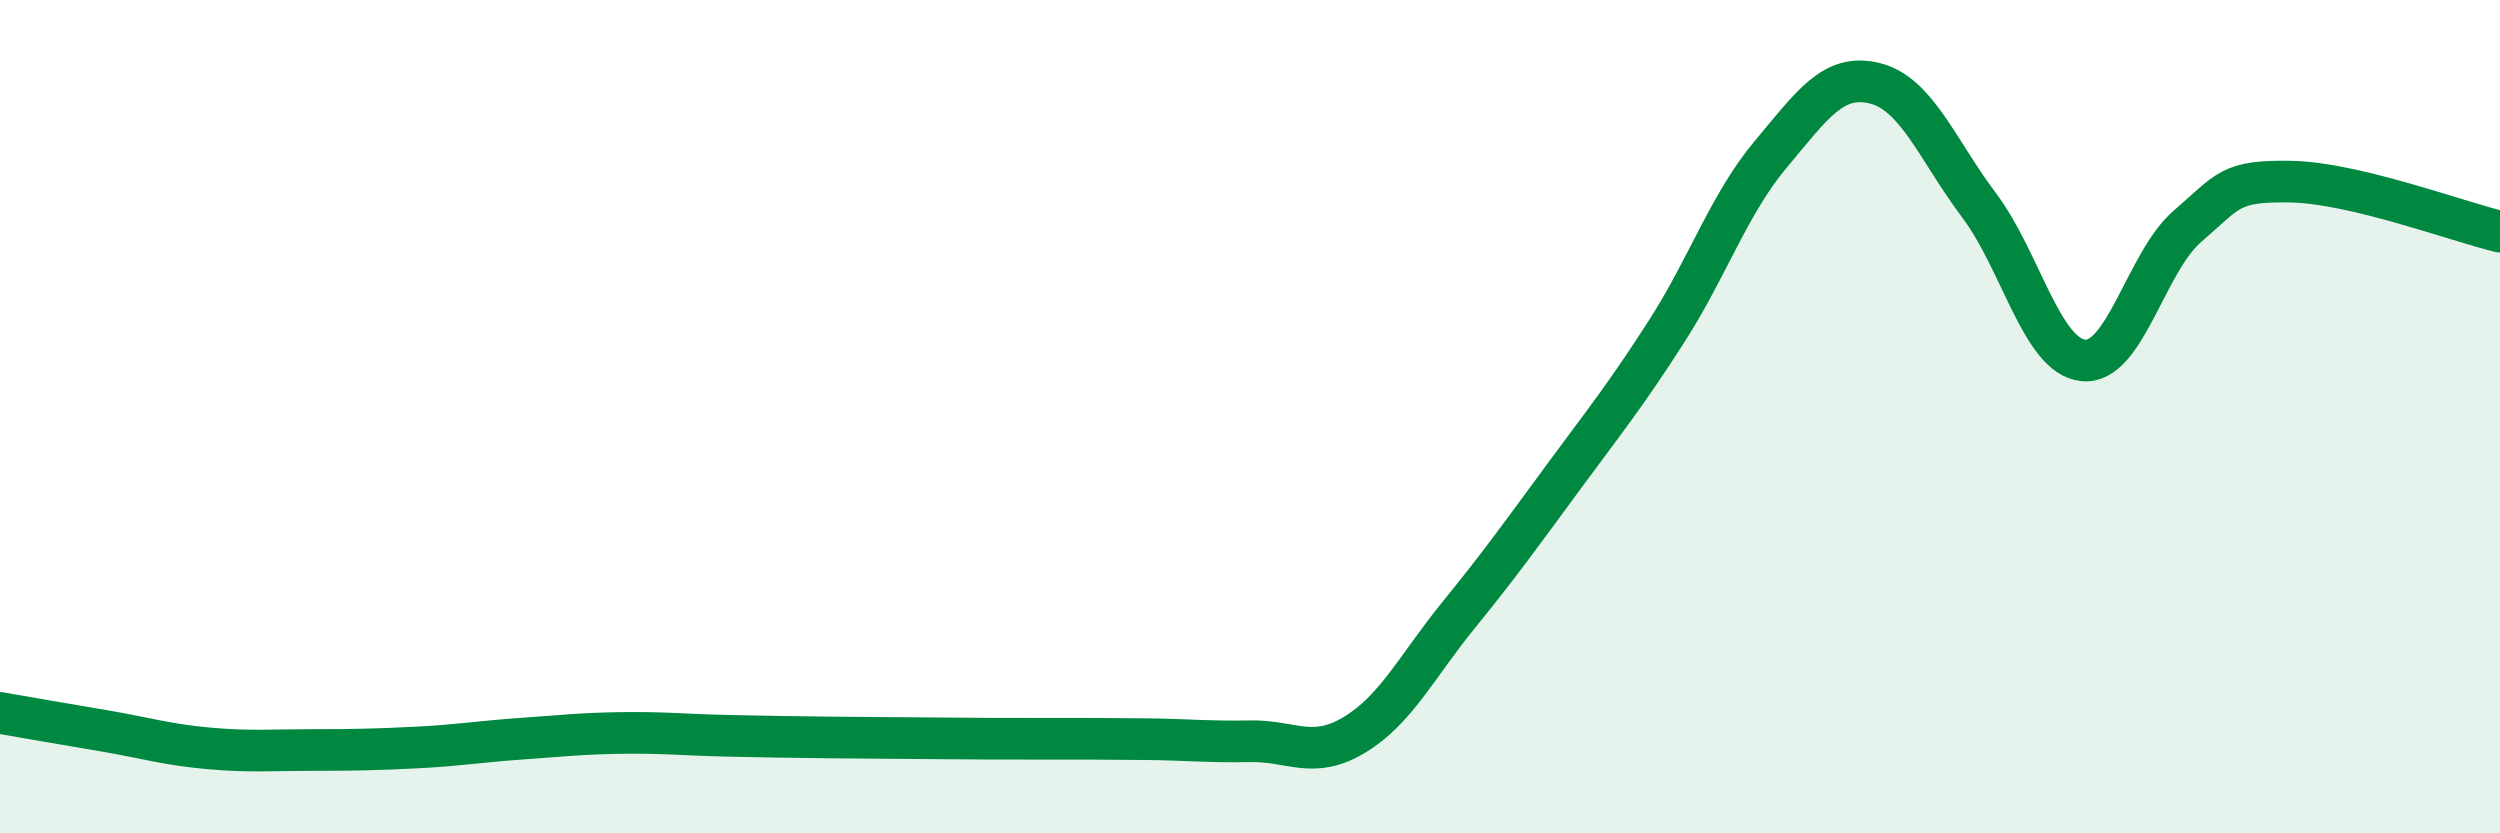
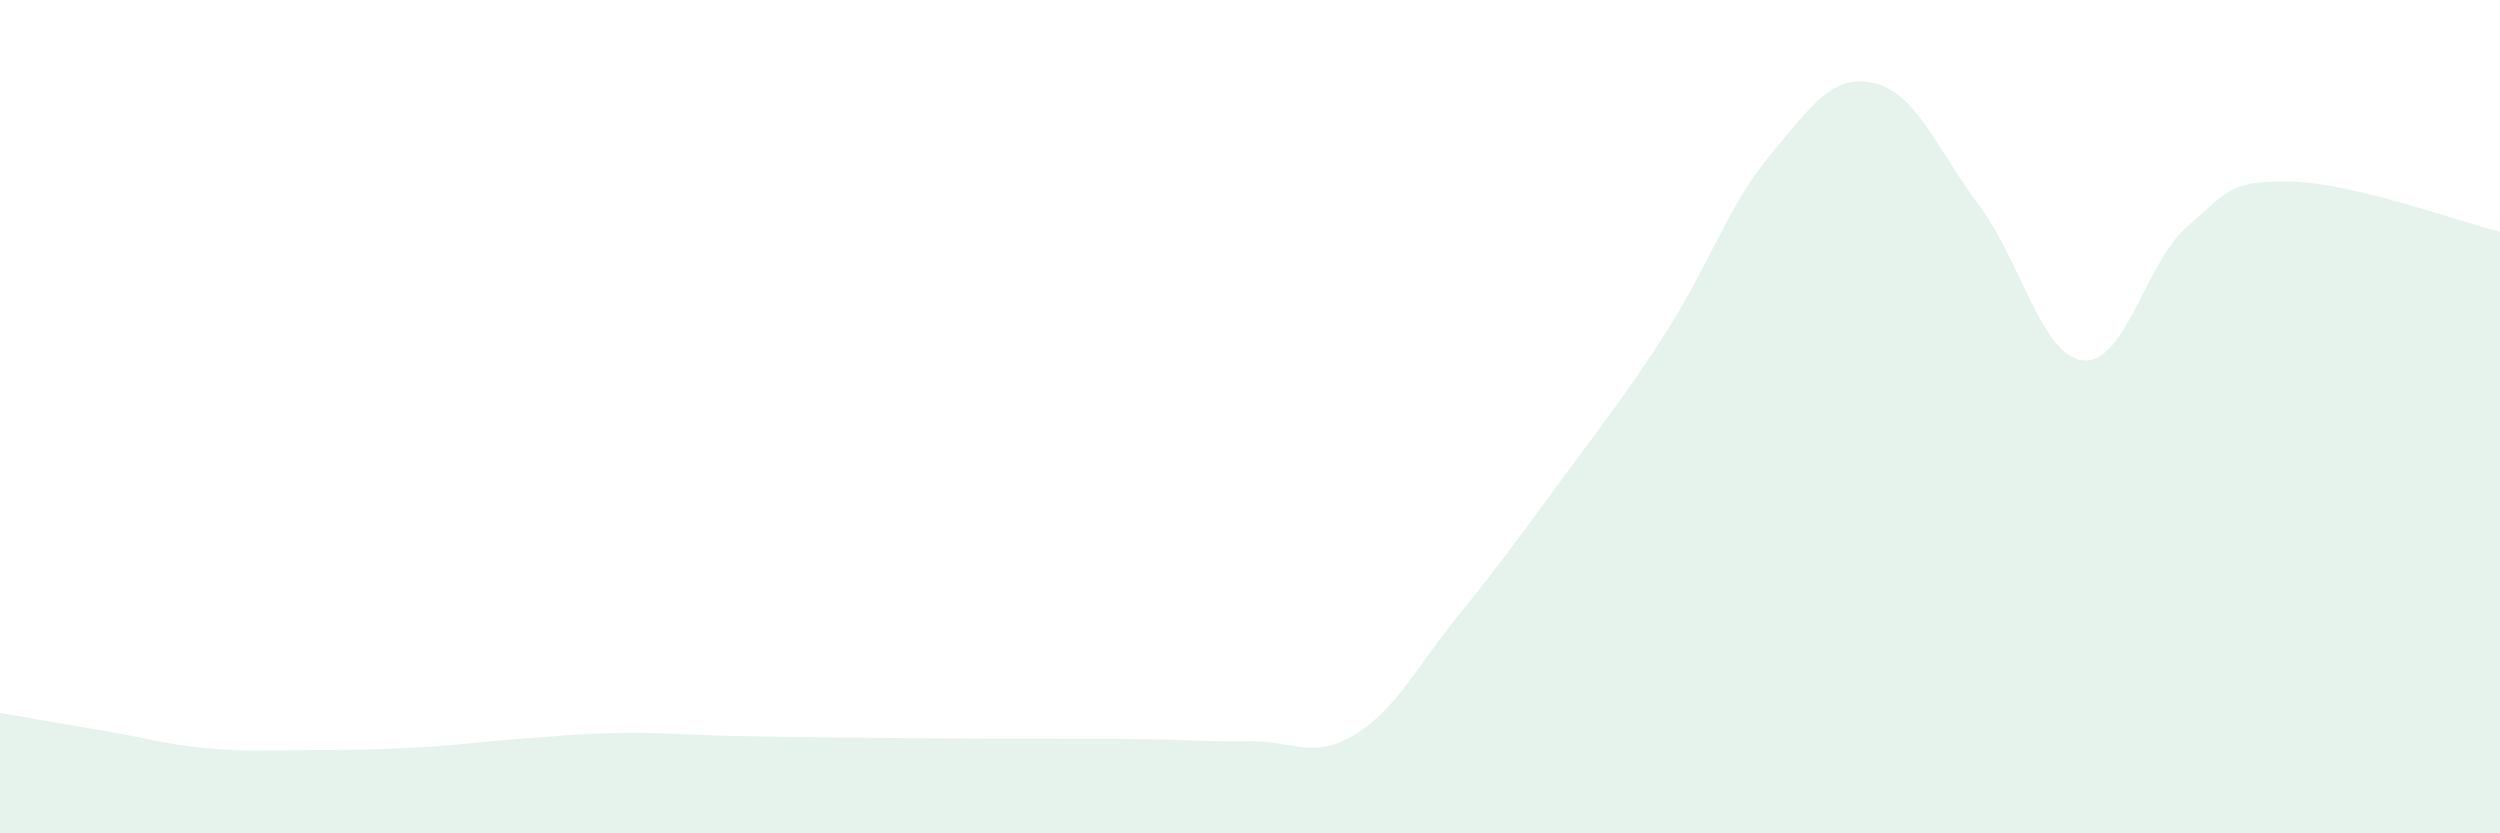
<svg xmlns="http://www.w3.org/2000/svg" width="60" height="20" viewBox="0 0 60 20">
  <path d="M 0,17.11 C 0.5,17.2 1.5,17.37 2.5,17.54 C 3.5,17.71 4,17.87 5,17.96 C 6,18.05 6.5,18 7.5,18 C 8.5,18 9,17.99 10,17.94 C 11,17.89 11.5,17.8 12.5,17.73 C 13.5,17.66 14,17.6 15,17.59 C 16,17.58 16.5,17.64 17.5,17.66 C 18.5,17.68 19,17.69 20,17.7 C 21,17.71 21.5,17.71 22.5,17.72 C 23.5,17.73 24,17.73 25,17.73 C 26,17.73 26.5,17.73 27.5,17.74 C 28.5,17.75 29,17.81 30,17.79 C 31,17.77 31.5,18.24 32.5,17.64 C 33.5,17.04 34,16 35,14.77 C 36,13.54 36.5,12.84 37.5,11.48 C 38.5,10.12 39,9.51 40,7.95 C 41,6.39 41.5,4.89 42.5,3.7 C 43.5,2.51 44,1.75 45,2 C 46,2.25 46.5,3.6 47.5,4.93 C 48.5,6.26 49,8.55 50,8.65 C 51,8.75 51.5,6.29 52.5,5.43 C 53.5,4.57 53.5,4.33 55,4.36 C 56.5,4.39 59,5.32 60,5.56L60 20L0 20Z" fill="#008740" opacity="0.1" stroke-linecap="round" stroke-linejoin="round" />
-   <path d="M 0,17.11 C 0.5,17.2 1.5,17.37 2.5,17.54 C 3.5,17.71 4,17.87 5,17.96 C 6,18.05 6.5,18 7.5,18 C 8.5,18 9,17.99 10,17.94 C 11,17.89 11.5,17.8 12.5,17.73 C 13.5,17.66 14,17.6 15,17.59 C 16,17.58 16.5,17.64 17.5,17.66 C 18.5,17.68 19,17.69 20,17.7 C 21,17.71 21.5,17.71 22.5,17.72 C 23.5,17.73 24,17.73 25,17.73 C 26,17.73 26.5,17.73 27.5,17.74 C 28.5,17.75 29,17.81 30,17.79 C 31,17.77 31.5,18.24 32.5,17.64 C 33.5,17.04 34,16 35,14.77 C 36,13.54 36.5,12.84 37.5,11.48 C 38.5,10.12 39,9.51 40,7.95 C 41,6.39 41.5,4.89 42.5,3.7 C 43.5,2.51 44,1.75 45,2 C 46,2.25 46.5,3.6 47.5,4.93 C 48.5,6.26 49,8.55 50,8.65 C 51,8.75 51.5,6.29 52.5,5.43 C 53.5,4.57 53.5,4.33 55,4.36 C 56.5,4.39 59,5.32 60,5.56" stroke="#008740" stroke-width="1" fill="none" stroke-linecap="round" stroke-linejoin="round" />
</svg>